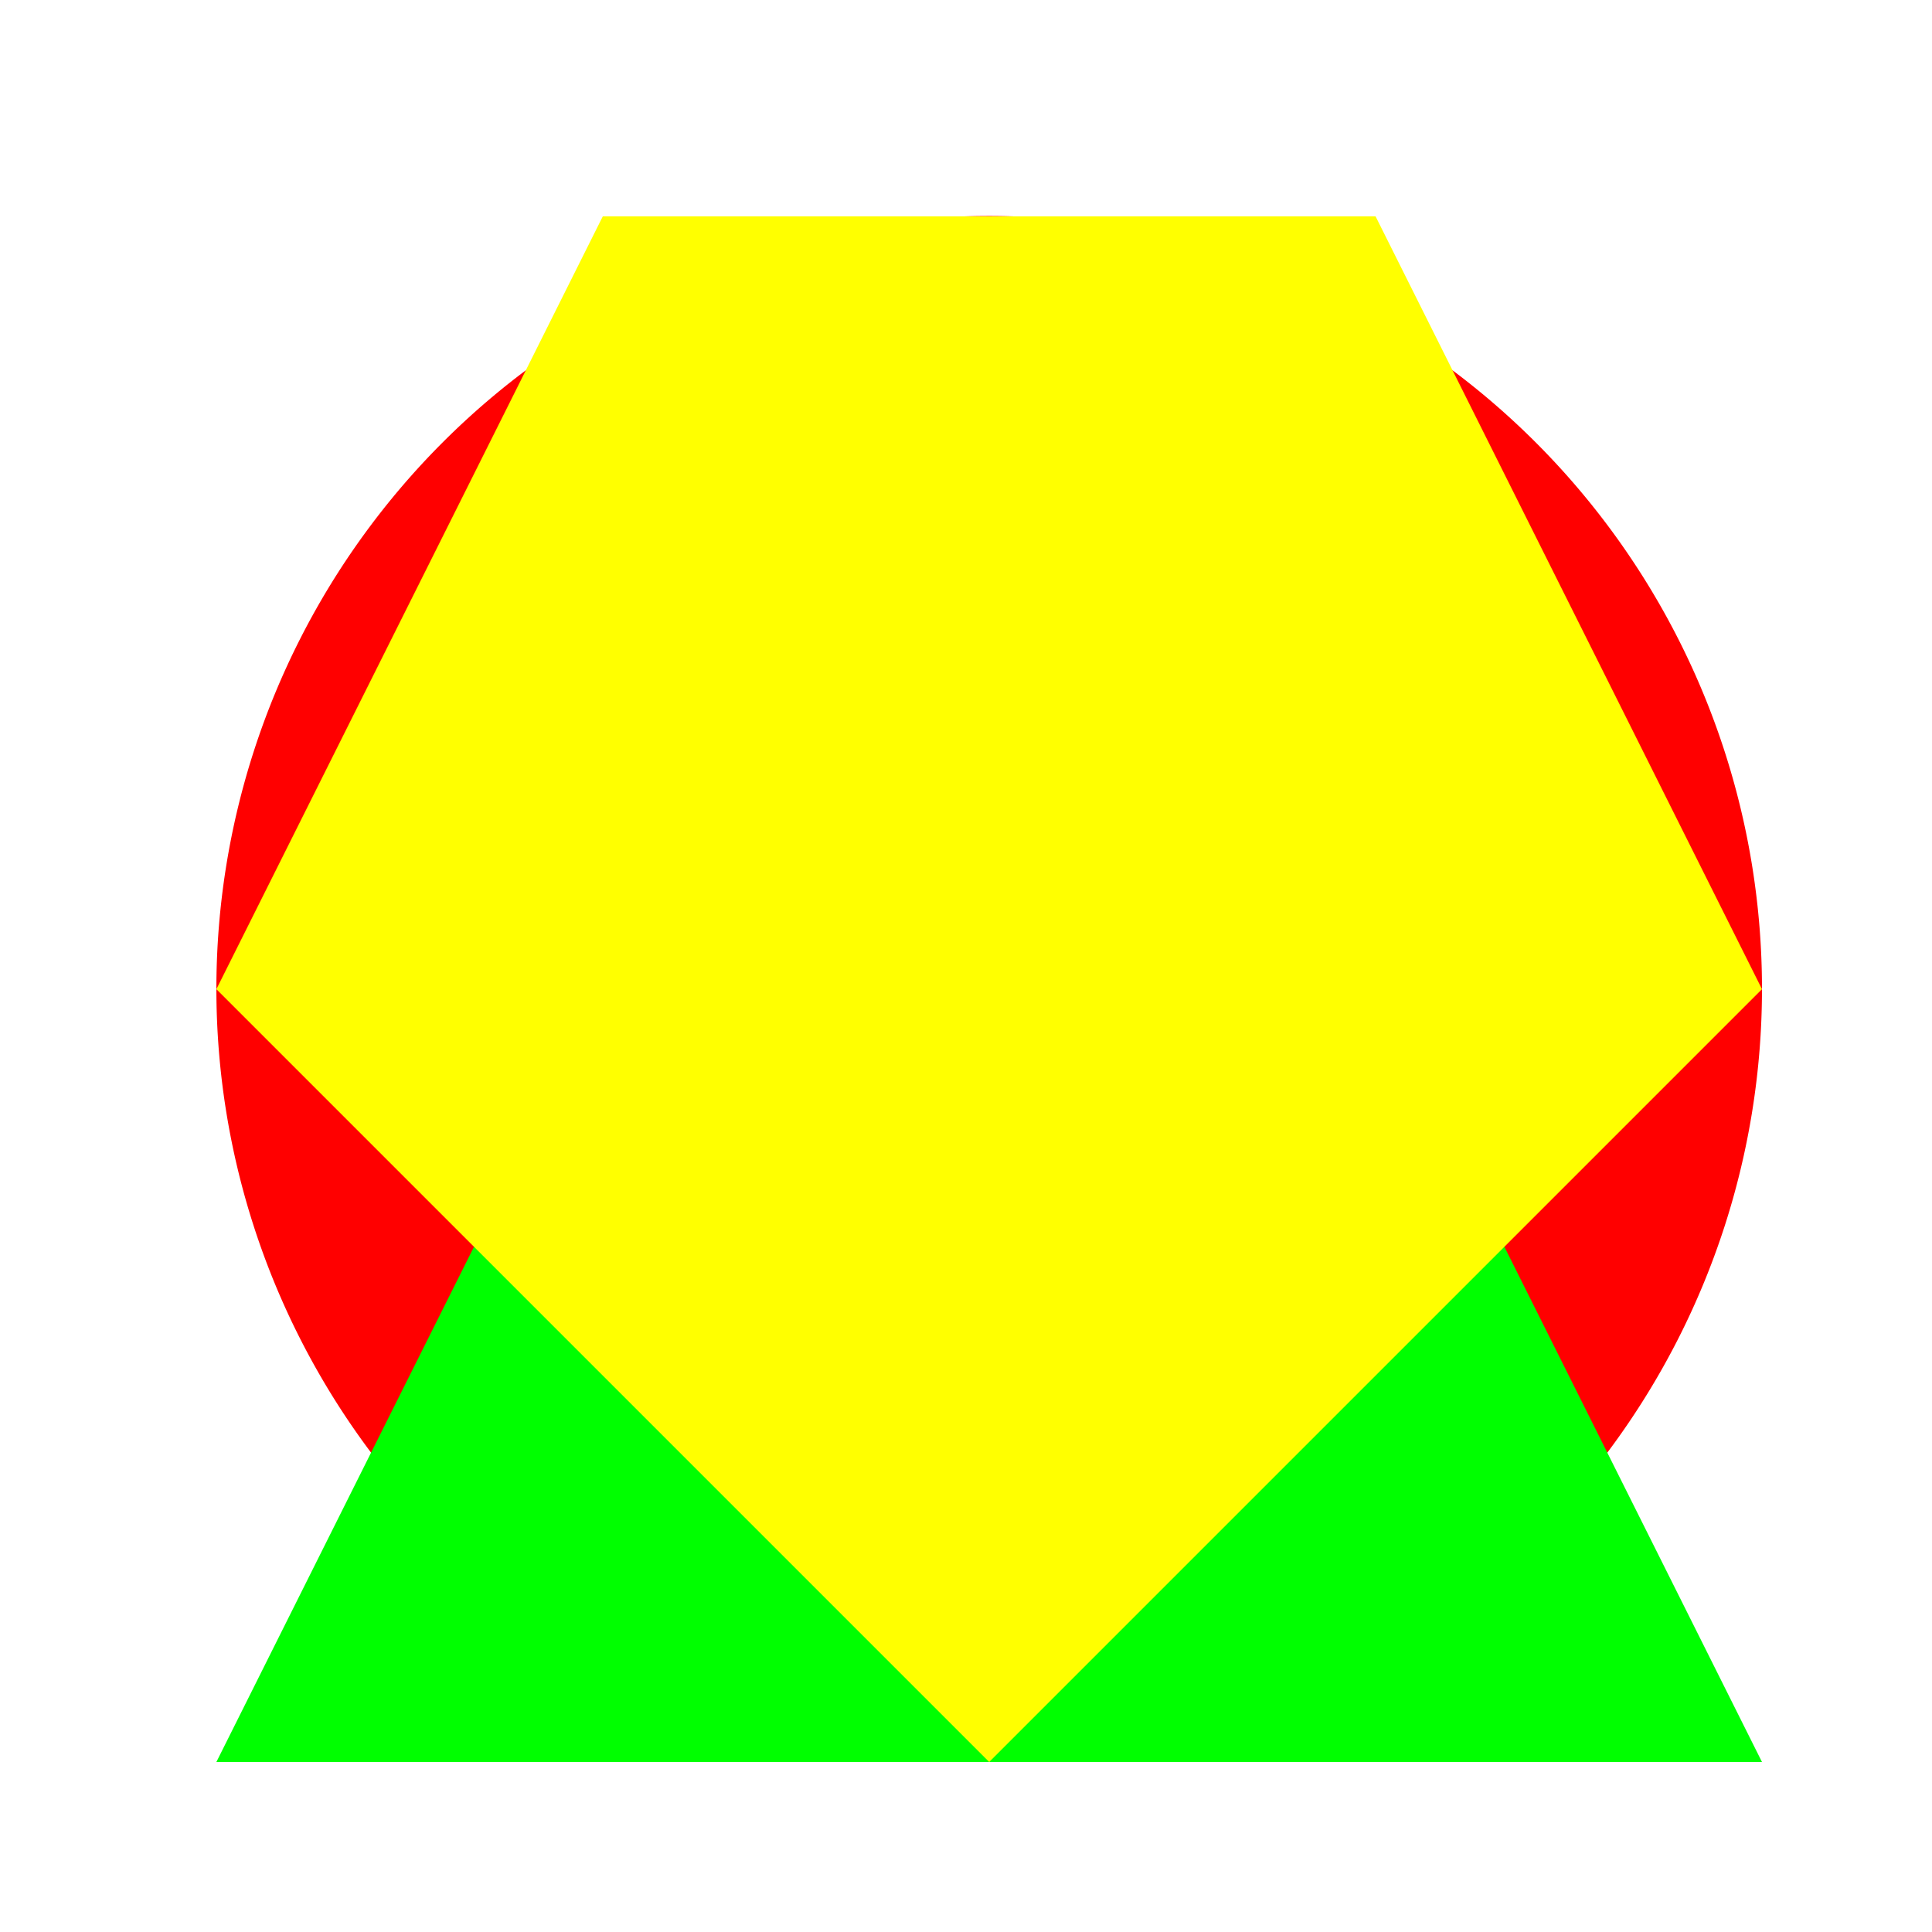
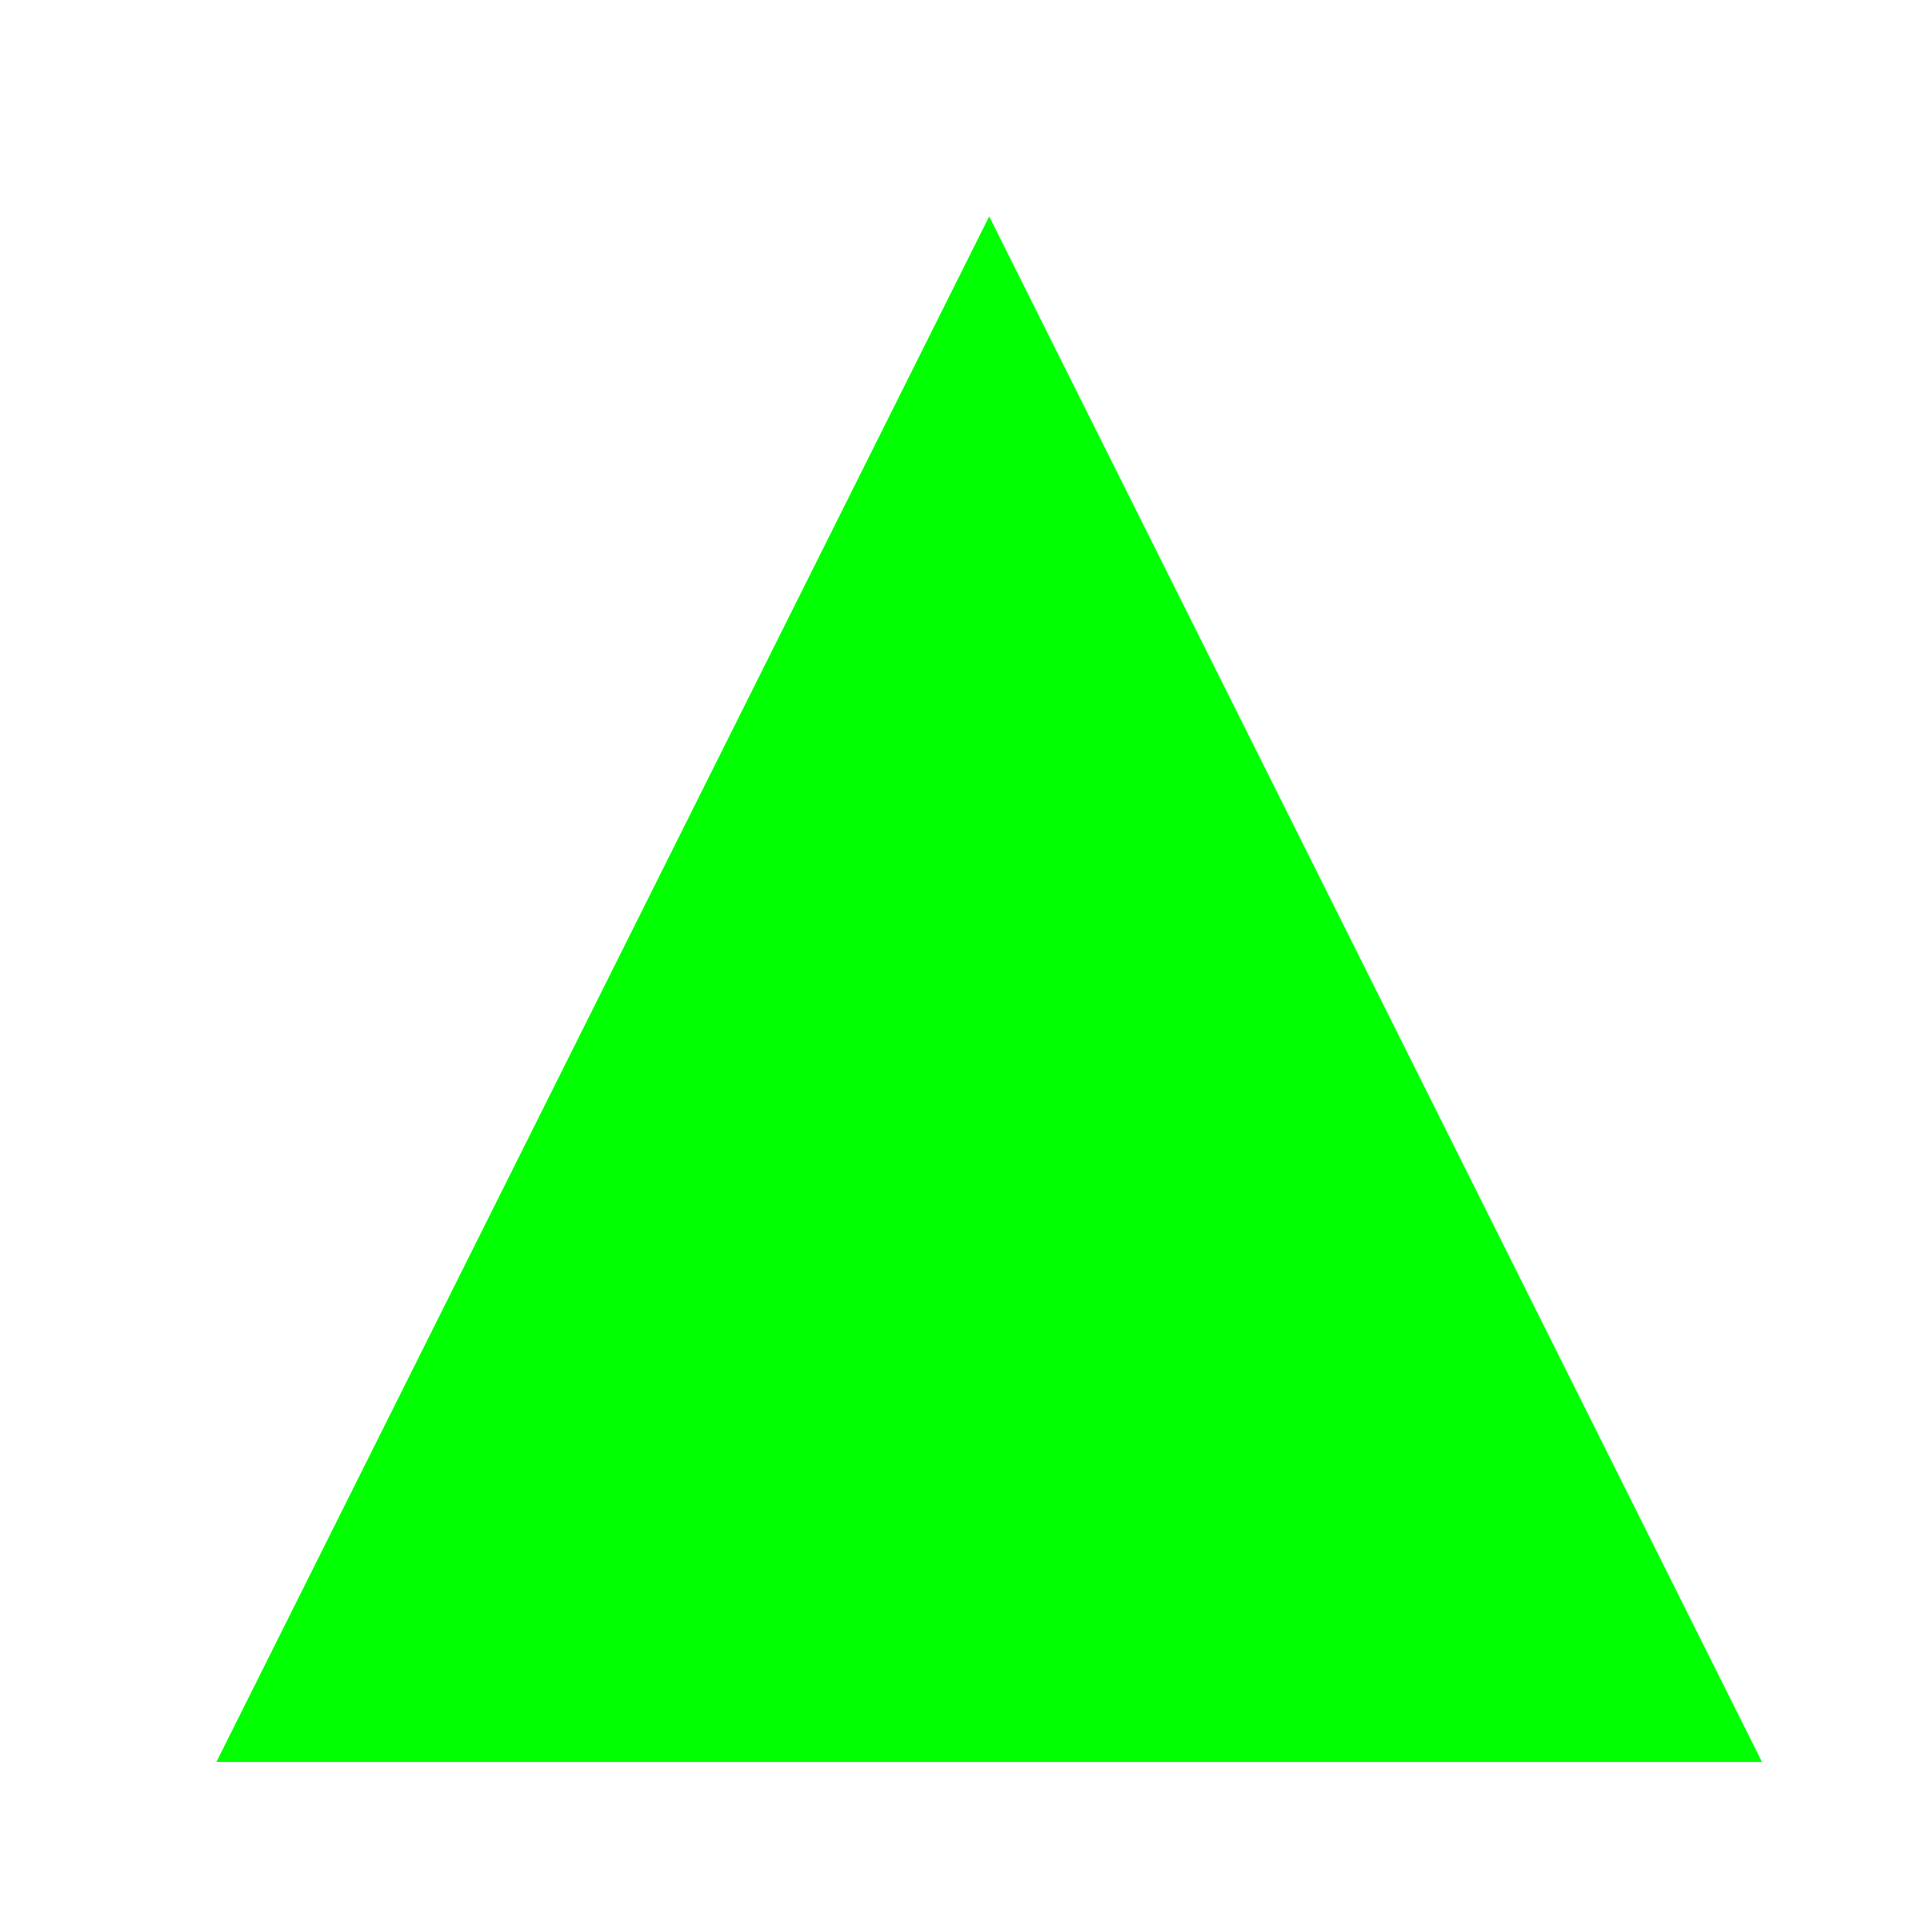
<svg xmlns="http://www.w3.org/2000/svg" width="500" height="500">
  <defs />
  <g>
-     <rect fill="#FFFFFF" stroke="none" x="0" y="0" width="512" height="512" />
-     <path fill="#FF0000" stroke="none" paint-order="stroke fill markers" d=" M 456 256 A 200 200 0 1 1 456 255.8" />
    <path fill="#00FF00" stroke="none" paint-order="stroke fill markers" d=" M 256 56 L 456 456 L 56 456 Z" />
-     <rect fill="#0000FF" stroke="none" x="156" y="156" width="200" height="200" />
-     <path fill="#FFFF00" stroke="none" paint-order="stroke fill markers" d=" M 256 456 L 456 256 L 356 56 L 156 56 L 56 256 Z" />
  </g>
</svg>